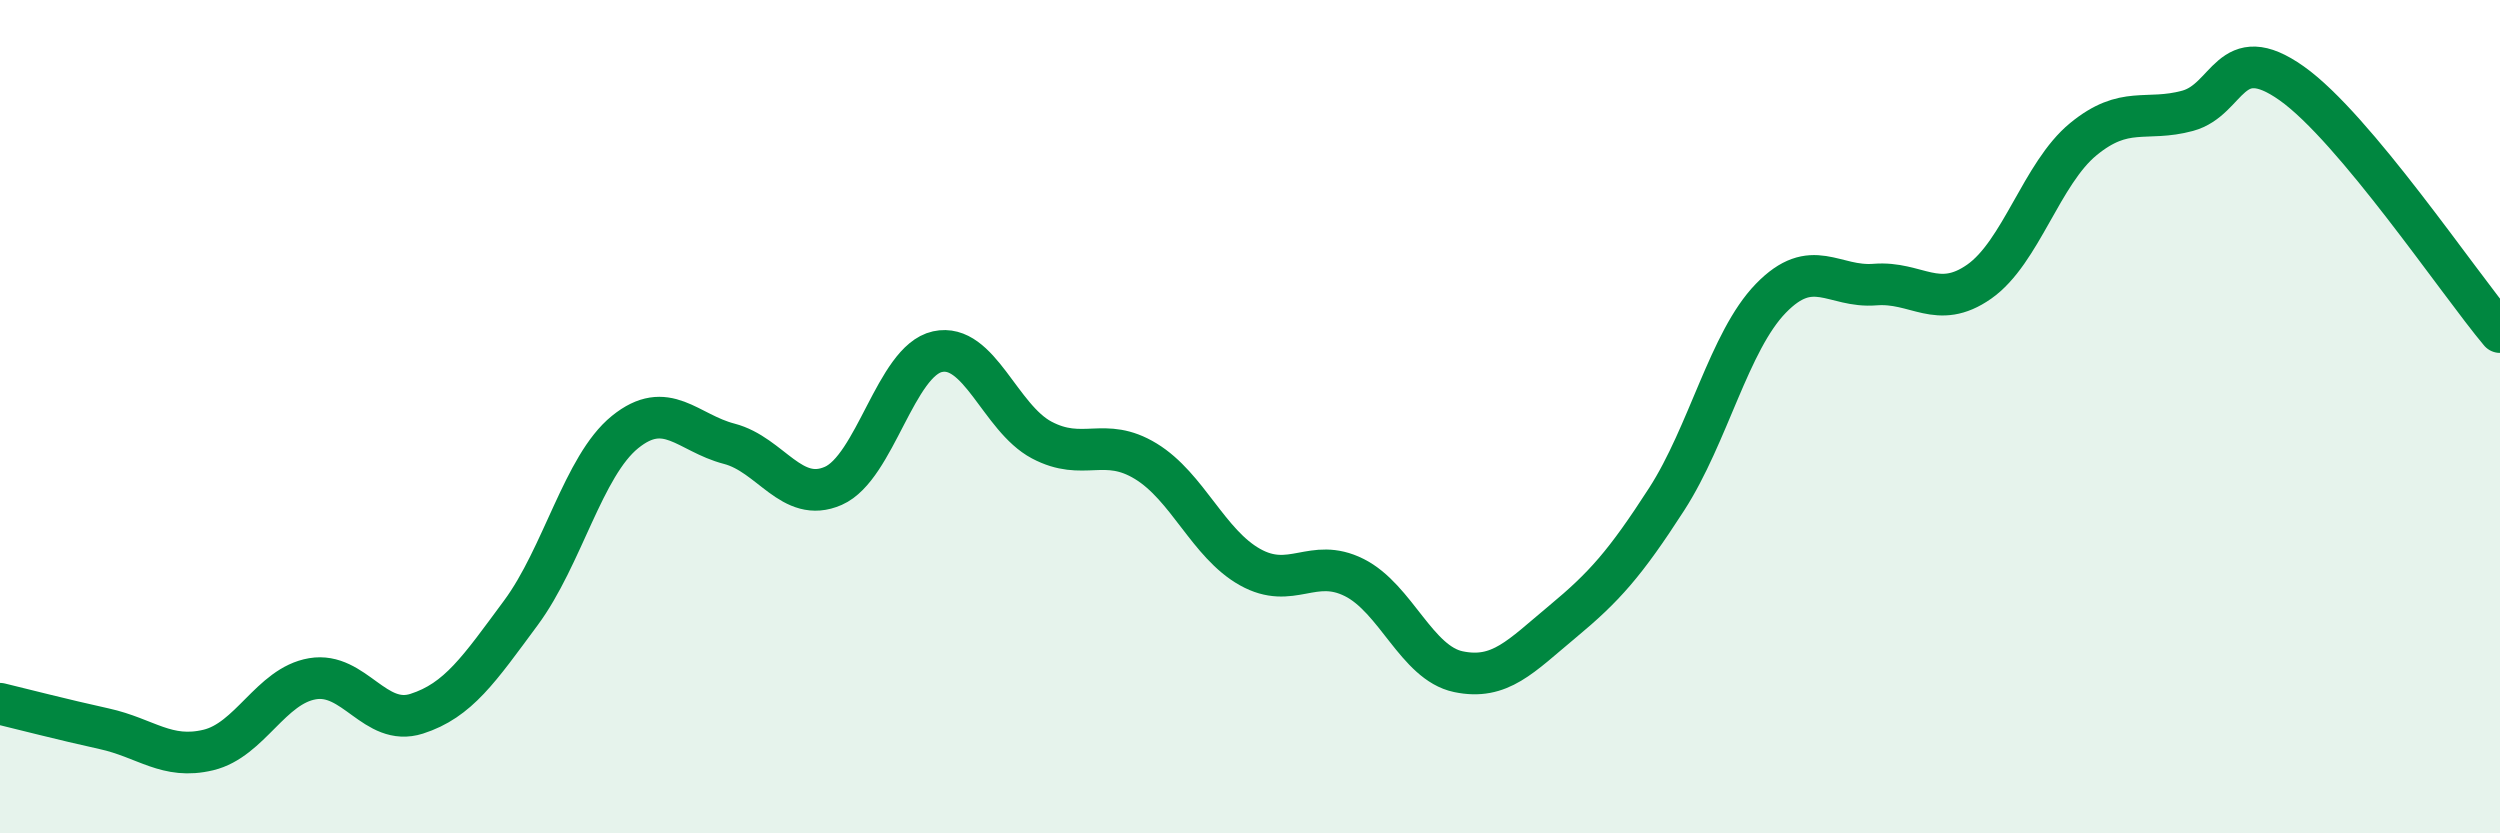
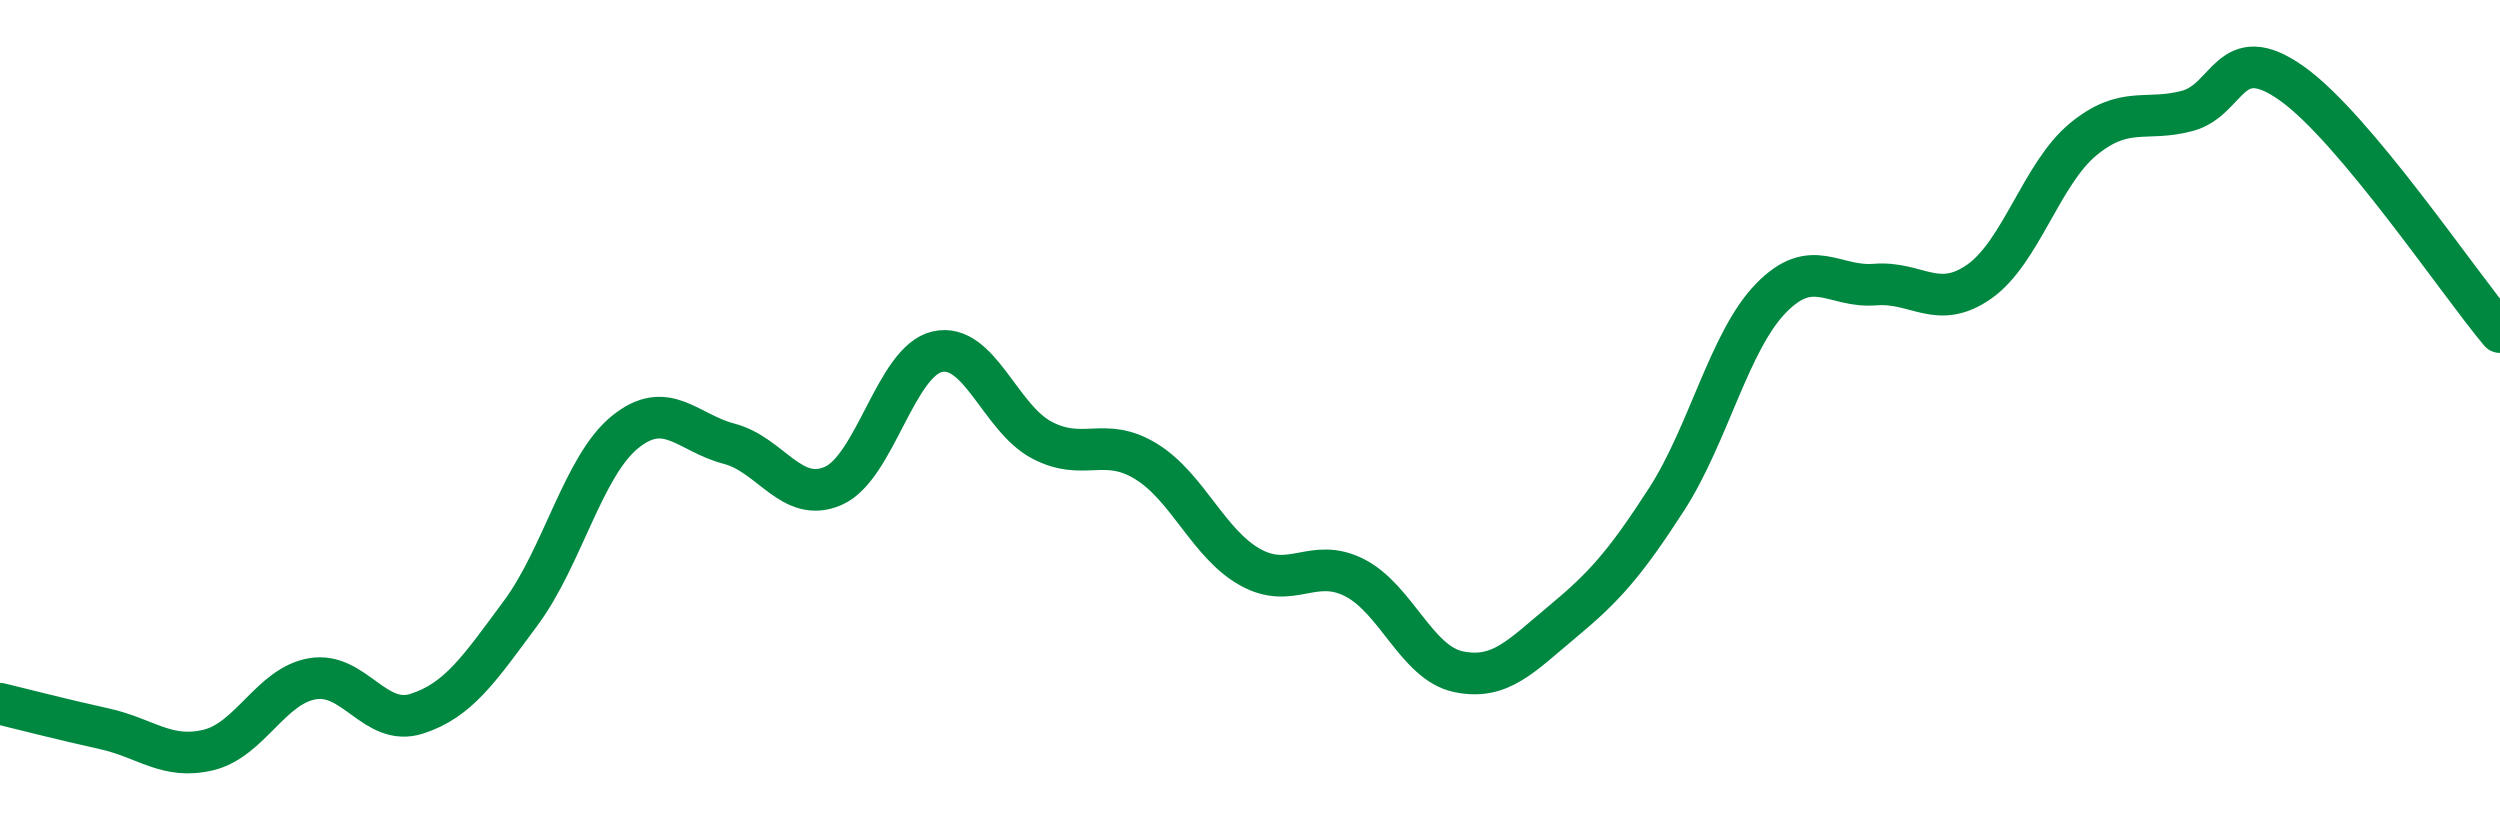
<svg xmlns="http://www.w3.org/2000/svg" width="60" height="20" viewBox="0 0 60 20">
-   <path d="M 0,16.89 C 0.5,17.01 1.5,17.27 2.5,17.49 C 3.5,17.71 4,18.24 5,18 C 6,17.76 6.5,16.46 7.5,16.29 C 8.5,16.12 9,17.45 10,17.13 C 11,16.81 11.5,16.06 12.5,14.71 C 13.5,13.36 14,11.18 15,10.37 C 16,9.56 16.5,10.39 17.5,10.65 C 18.5,10.91 19,12.1 20,11.66 C 21,11.22 21.5,8.66 22.5,8.44 C 23.5,8.22 24,10.03 25,10.56 C 26,11.09 26.5,10.46 27.5,11.07 C 28.5,11.68 29,13.05 30,13.61 C 31,14.17 31.5,13.36 32.5,13.86 C 33.5,14.36 34,15.91 35,16.12 C 36,16.33 36.5,15.75 37.5,14.92 C 38.5,14.09 39,13.53 40,11.98 C 41,10.43 41.5,8.19 42.5,7.16 C 43.5,6.13 44,6.91 45,6.83 C 46,6.75 46.5,7.46 47.5,6.76 C 48.5,6.06 49,4.16 50,3.34 C 51,2.52 51.5,2.93 52.5,2.66 C 53.5,2.39 53.5,0.94 55,2 C 56.5,3.06 59,6.78 60,7.97L60 20L0 20Z" fill="#008740" opacity="0.1" stroke-linecap="round" stroke-linejoin="round" />
  <path d="M 0,16.89 C 0.5,17.01 1.5,17.27 2.5,17.49 C 3.5,17.71 4,18.24 5,18 C 6,17.76 6.5,16.46 7.5,16.29 C 8.5,16.12 9,17.45 10,17.13 C 11,16.81 11.5,16.06 12.5,14.71 C 13.5,13.36 14,11.18 15,10.37 C 16,9.56 16.5,10.39 17.5,10.65 C 18.5,10.91 19,12.1 20,11.66 C 21,11.22 21.5,8.66 22.5,8.44 C 23.5,8.22 24,10.03 25,10.56 C 26,11.09 26.5,10.46 27.5,11.07 C 28.5,11.68 29,13.05 30,13.61 C 31,14.17 31.5,13.36 32.5,13.86 C 33.5,14.36 34,15.91 35,16.12 C 36,16.33 36.5,15.75 37.5,14.92 C 38.5,14.09 39,13.53 40,11.98 C 41,10.43 41.5,8.19 42.5,7.16 C 43.5,6.13 44,6.91 45,6.83 C 46,6.75 46.5,7.46 47.5,6.76 C 48.5,6.06 49,4.16 50,3.34 C 51,2.52 51.5,2.93 52.5,2.66 C 53.5,2.39 53.5,0.94 55,2 C 56.5,3.06 59,6.78 60,7.97" stroke="#008740" stroke-width="1" fill="none" stroke-linecap="round" stroke-linejoin="round" />
</svg>